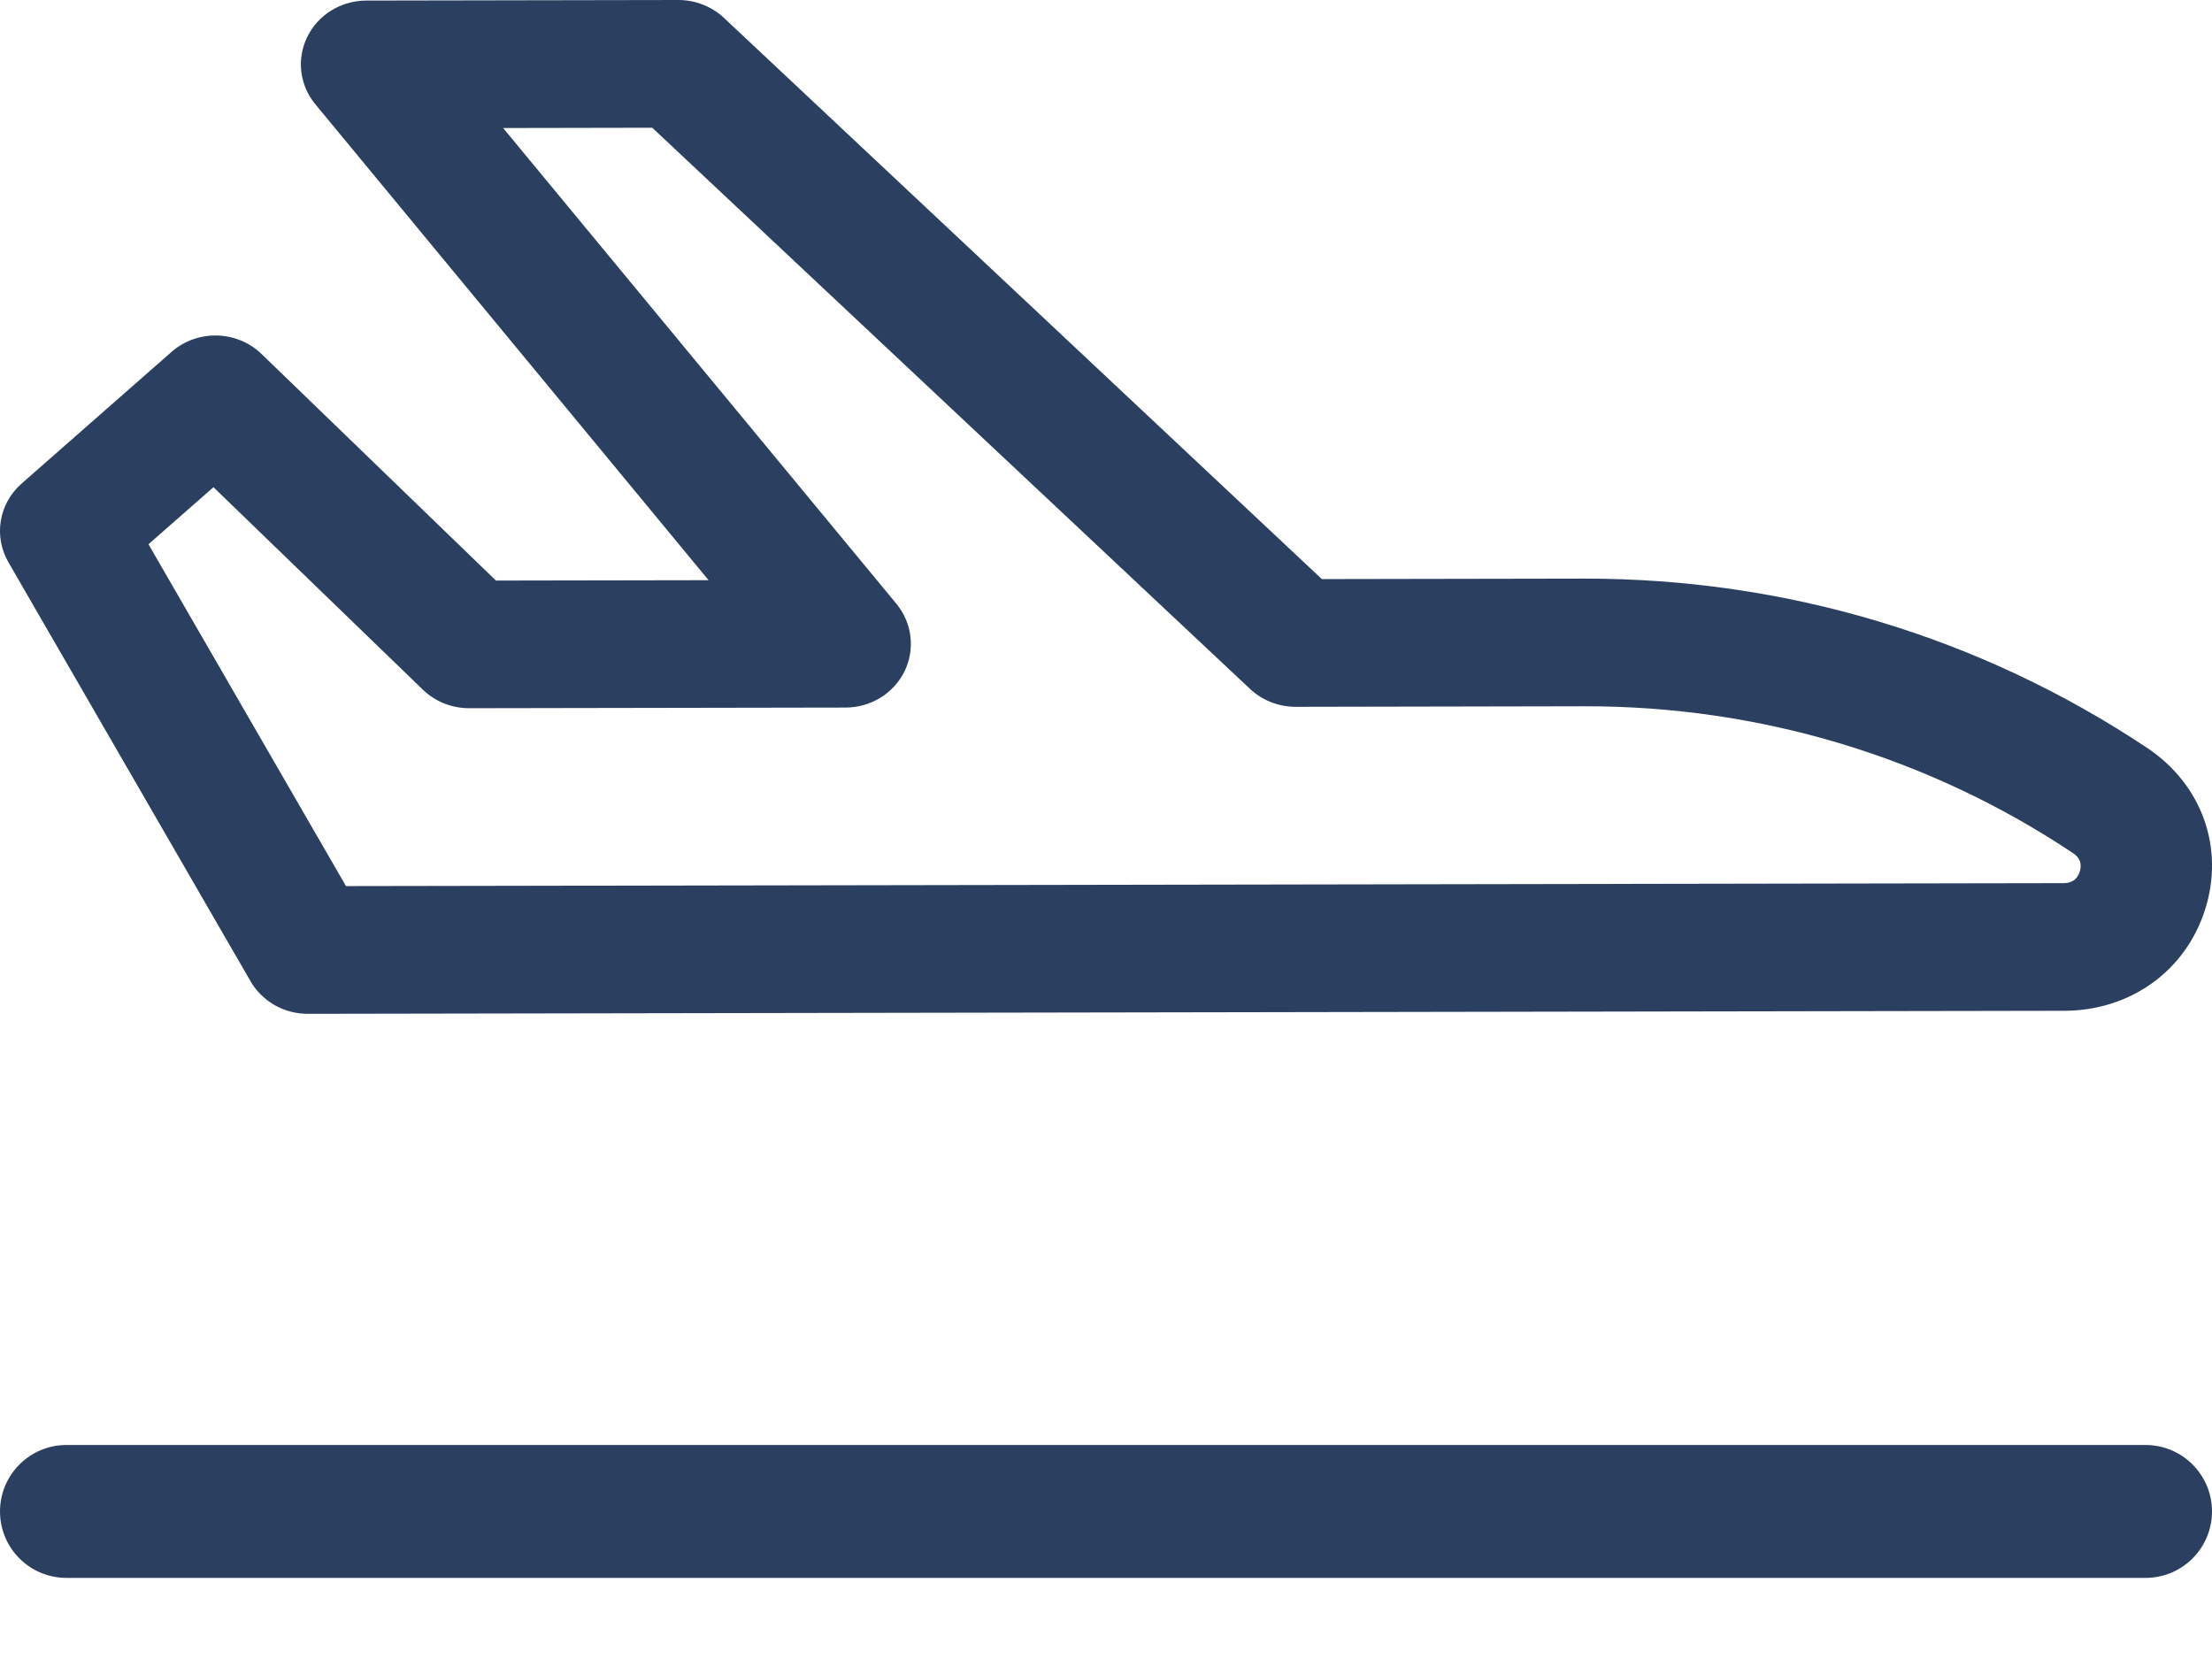
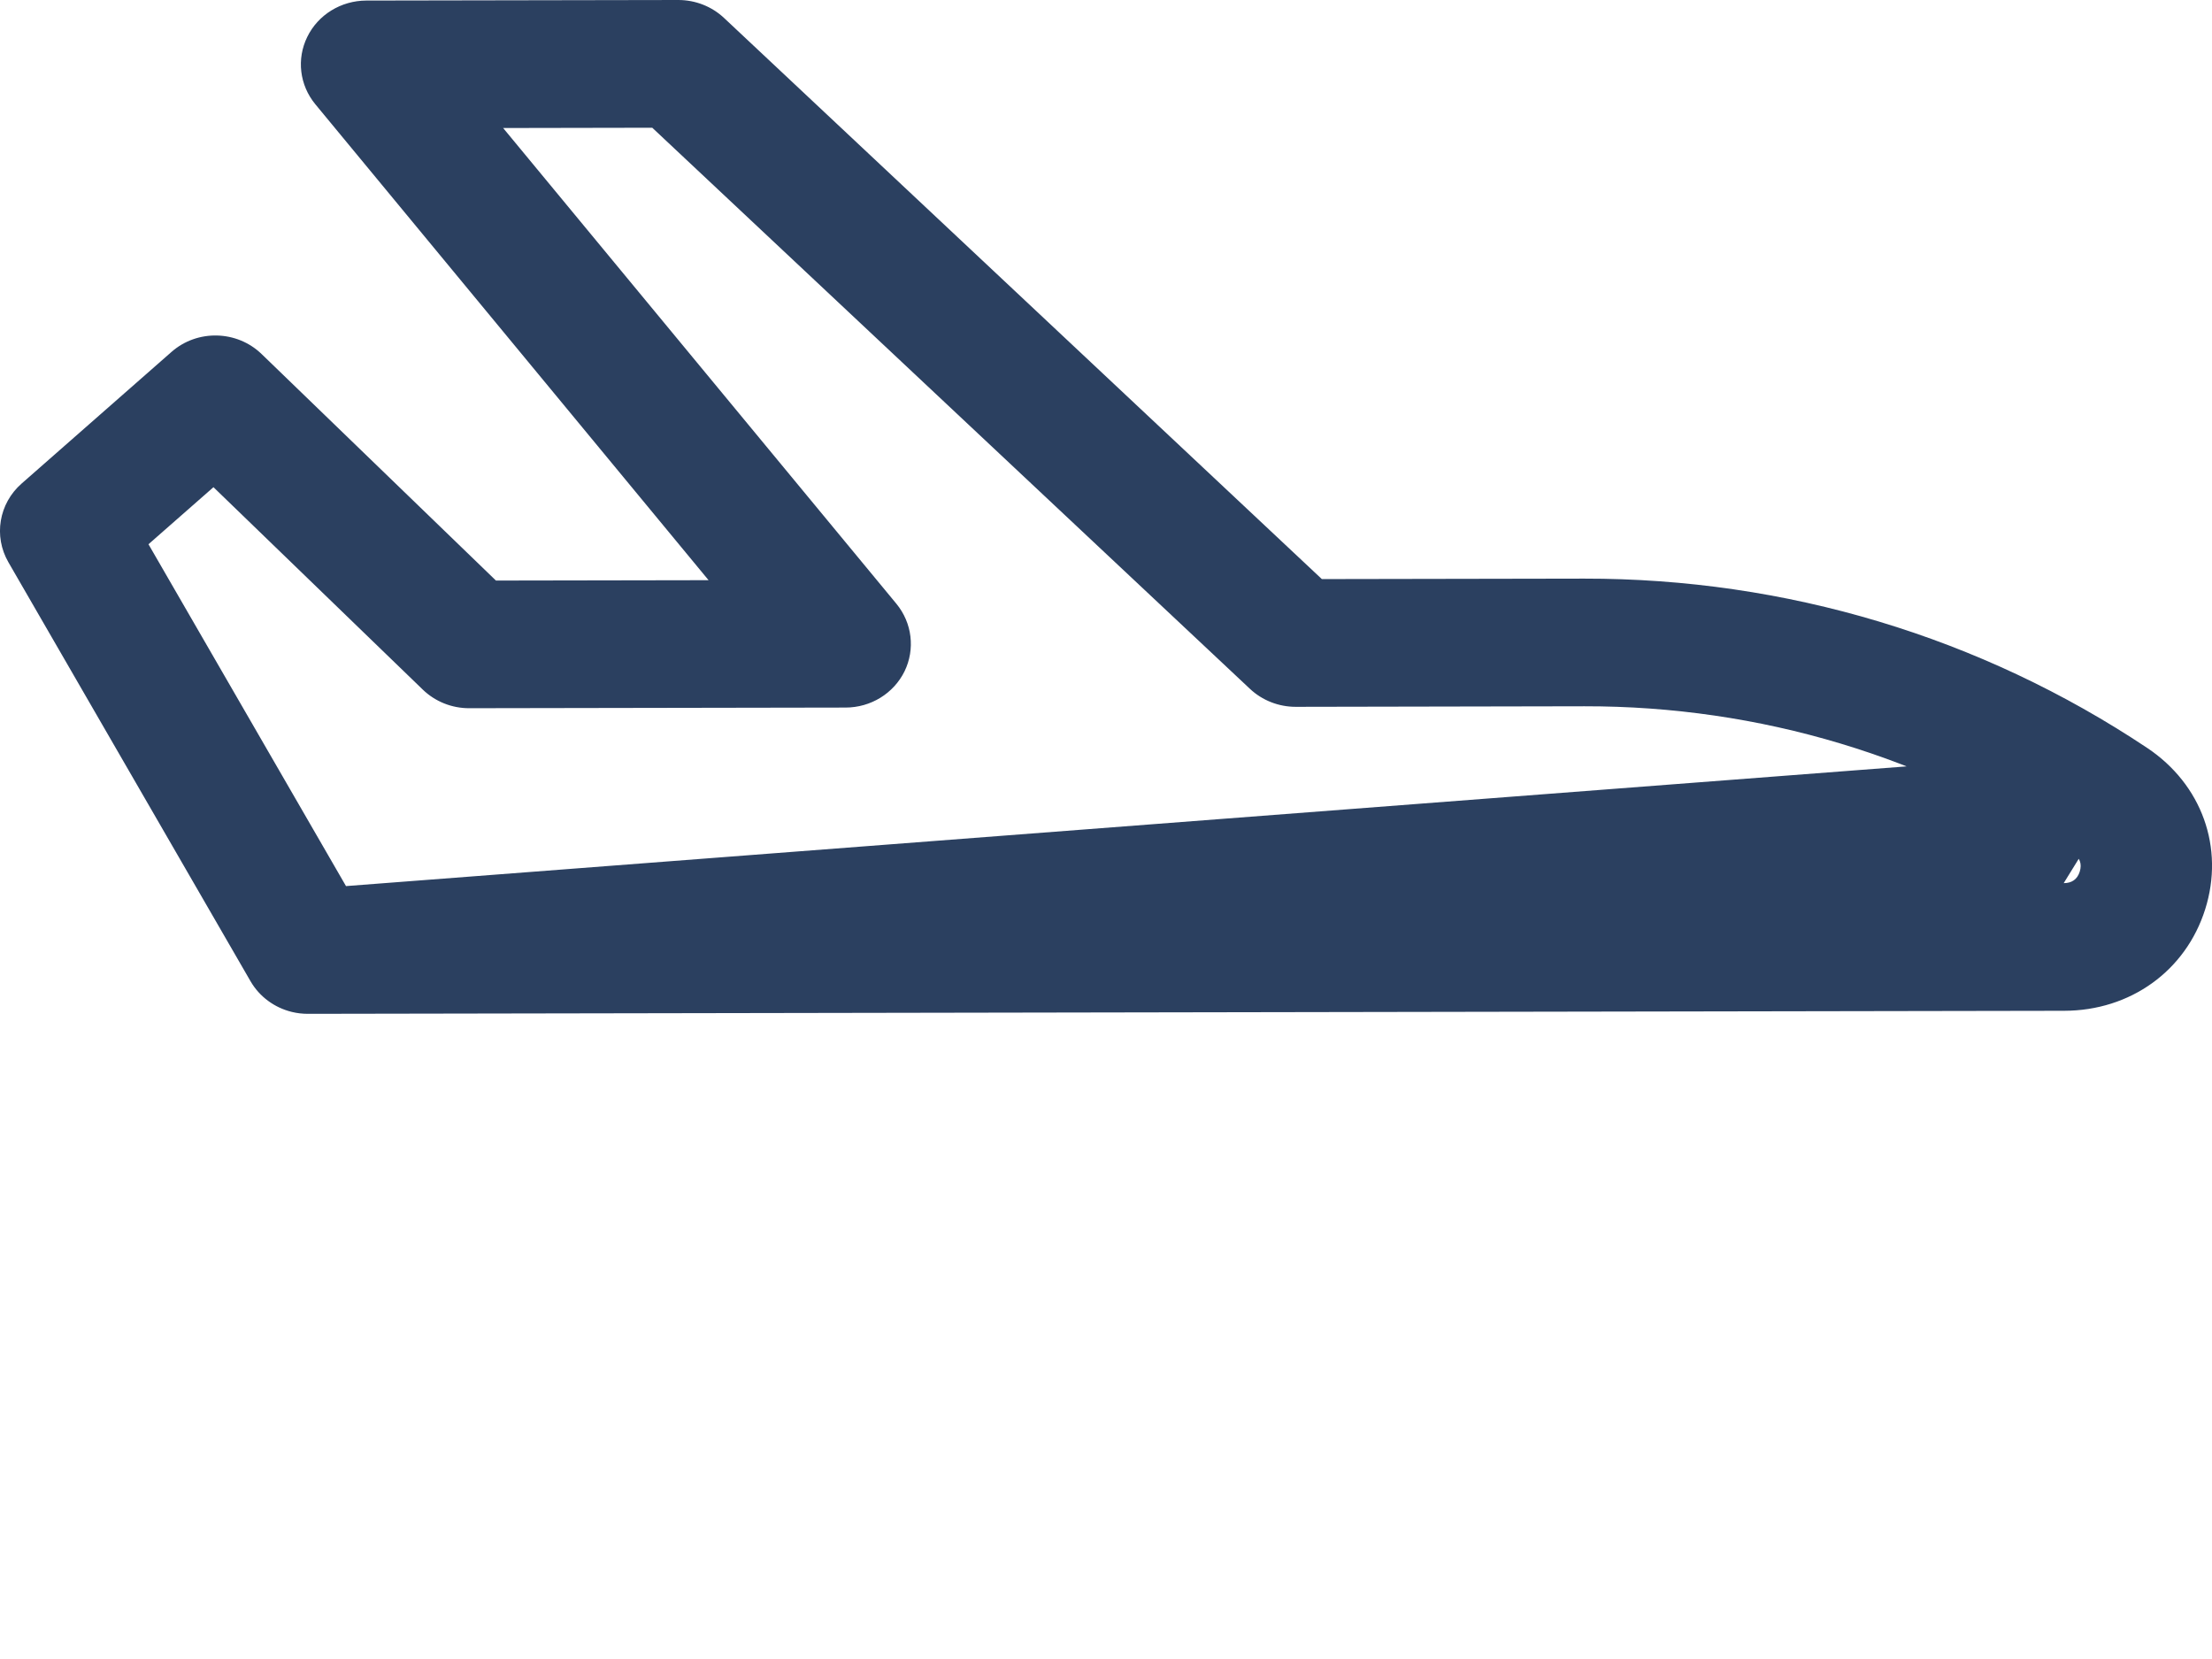
<svg xmlns="http://www.w3.org/2000/svg" width="24" height="18" viewBox="0 0 24 18" fill="none">
-   <path d="M23.297 8.115C21.489 6.91 19.377 6.275 17.187 6.278L14.342 6.283L7.856 0.195C7.723 0.07 7.545 -0 7.36 0L3.974 0.006C3.7 0.007 3.451 0.16 3.334 0.4C3.216 0.64 3.25 0.924 3.422 1.132L7.688 6.295L5.381 6.299L2.839 3.842C2.571 3.582 2.141 3.572 1.861 3.818L0.234 5.247C-0.012 5.463 -0.072 5.817 0.091 6.1L2.718 10.646C2.815 10.814 2.978 10.933 3.165 10.979C3.222 10.993 3.281 11 3.341 11L22.396 10.967C23.114 10.966 23.715 10.534 23.926 9.866C24.137 9.198 23.89 8.511 23.297 8.115ZM22.391 9.582L3.754 9.614L1.611 5.905L2.316 5.286L4.588 7.483C4.722 7.612 4.903 7.685 5.092 7.684L9.174 7.677C9.447 7.677 9.696 7.524 9.814 7.284C9.931 7.044 9.897 6.759 9.726 6.551L5.459 1.389L7.077 1.386L13.562 7.474C13.695 7.599 13.873 7.669 14.058 7.669L17.192 7.663C19.092 7.66 20.925 8.211 22.493 9.257C22.567 9.306 22.591 9.373 22.565 9.457C22.539 9.54 22.48 9.582 22.391 9.582Z" fill="#2B4060" />
-   <path d="M23.279 15.678H0.721C0.323 15.678 6.10316e-05 16.001 6.10316e-05 16.399C6.10316e-05 16.798 0.323 17.12 0.721 17.12H23.279C23.677 17.12 24 16.798 24 16.399C24 16.001 23.677 15.678 23.279 15.678Z" fill="#2B4060" />
+   <path d="M23.297 8.115C21.489 6.91 19.377 6.275 17.187 6.278L14.342 6.283L7.856 0.195C7.723 0.07 7.545 -0 7.36 0L3.974 0.006C3.7 0.007 3.451 0.16 3.334 0.4C3.216 0.64 3.25 0.924 3.422 1.132L7.688 6.295L5.381 6.299L2.839 3.842C2.571 3.582 2.141 3.572 1.861 3.818L0.234 5.247C-0.012 5.463 -0.072 5.817 0.091 6.1L2.718 10.646C2.815 10.814 2.978 10.933 3.165 10.979C3.222 10.993 3.281 11 3.341 11L22.396 10.967C23.114 10.966 23.715 10.534 23.926 9.866C24.137 9.198 23.89 8.511 23.297 8.115ZL3.754 9.614L1.611 5.905L2.316 5.286L4.588 7.483C4.722 7.612 4.903 7.685 5.092 7.684L9.174 7.677C9.447 7.677 9.696 7.524 9.814 7.284C9.931 7.044 9.897 6.759 9.726 6.551L5.459 1.389L7.077 1.386L13.562 7.474C13.695 7.599 13.873 7.669 14.058 7.669L17.192 7.663C19.092 7.66 20.925 8.211 22.493 9.257C22.567 9.306 22.591 9.373 22.565 9.457C22.539 9.54 22.48 9.582 22.391 9.582Z" fill="#2B4060" />
</svg>